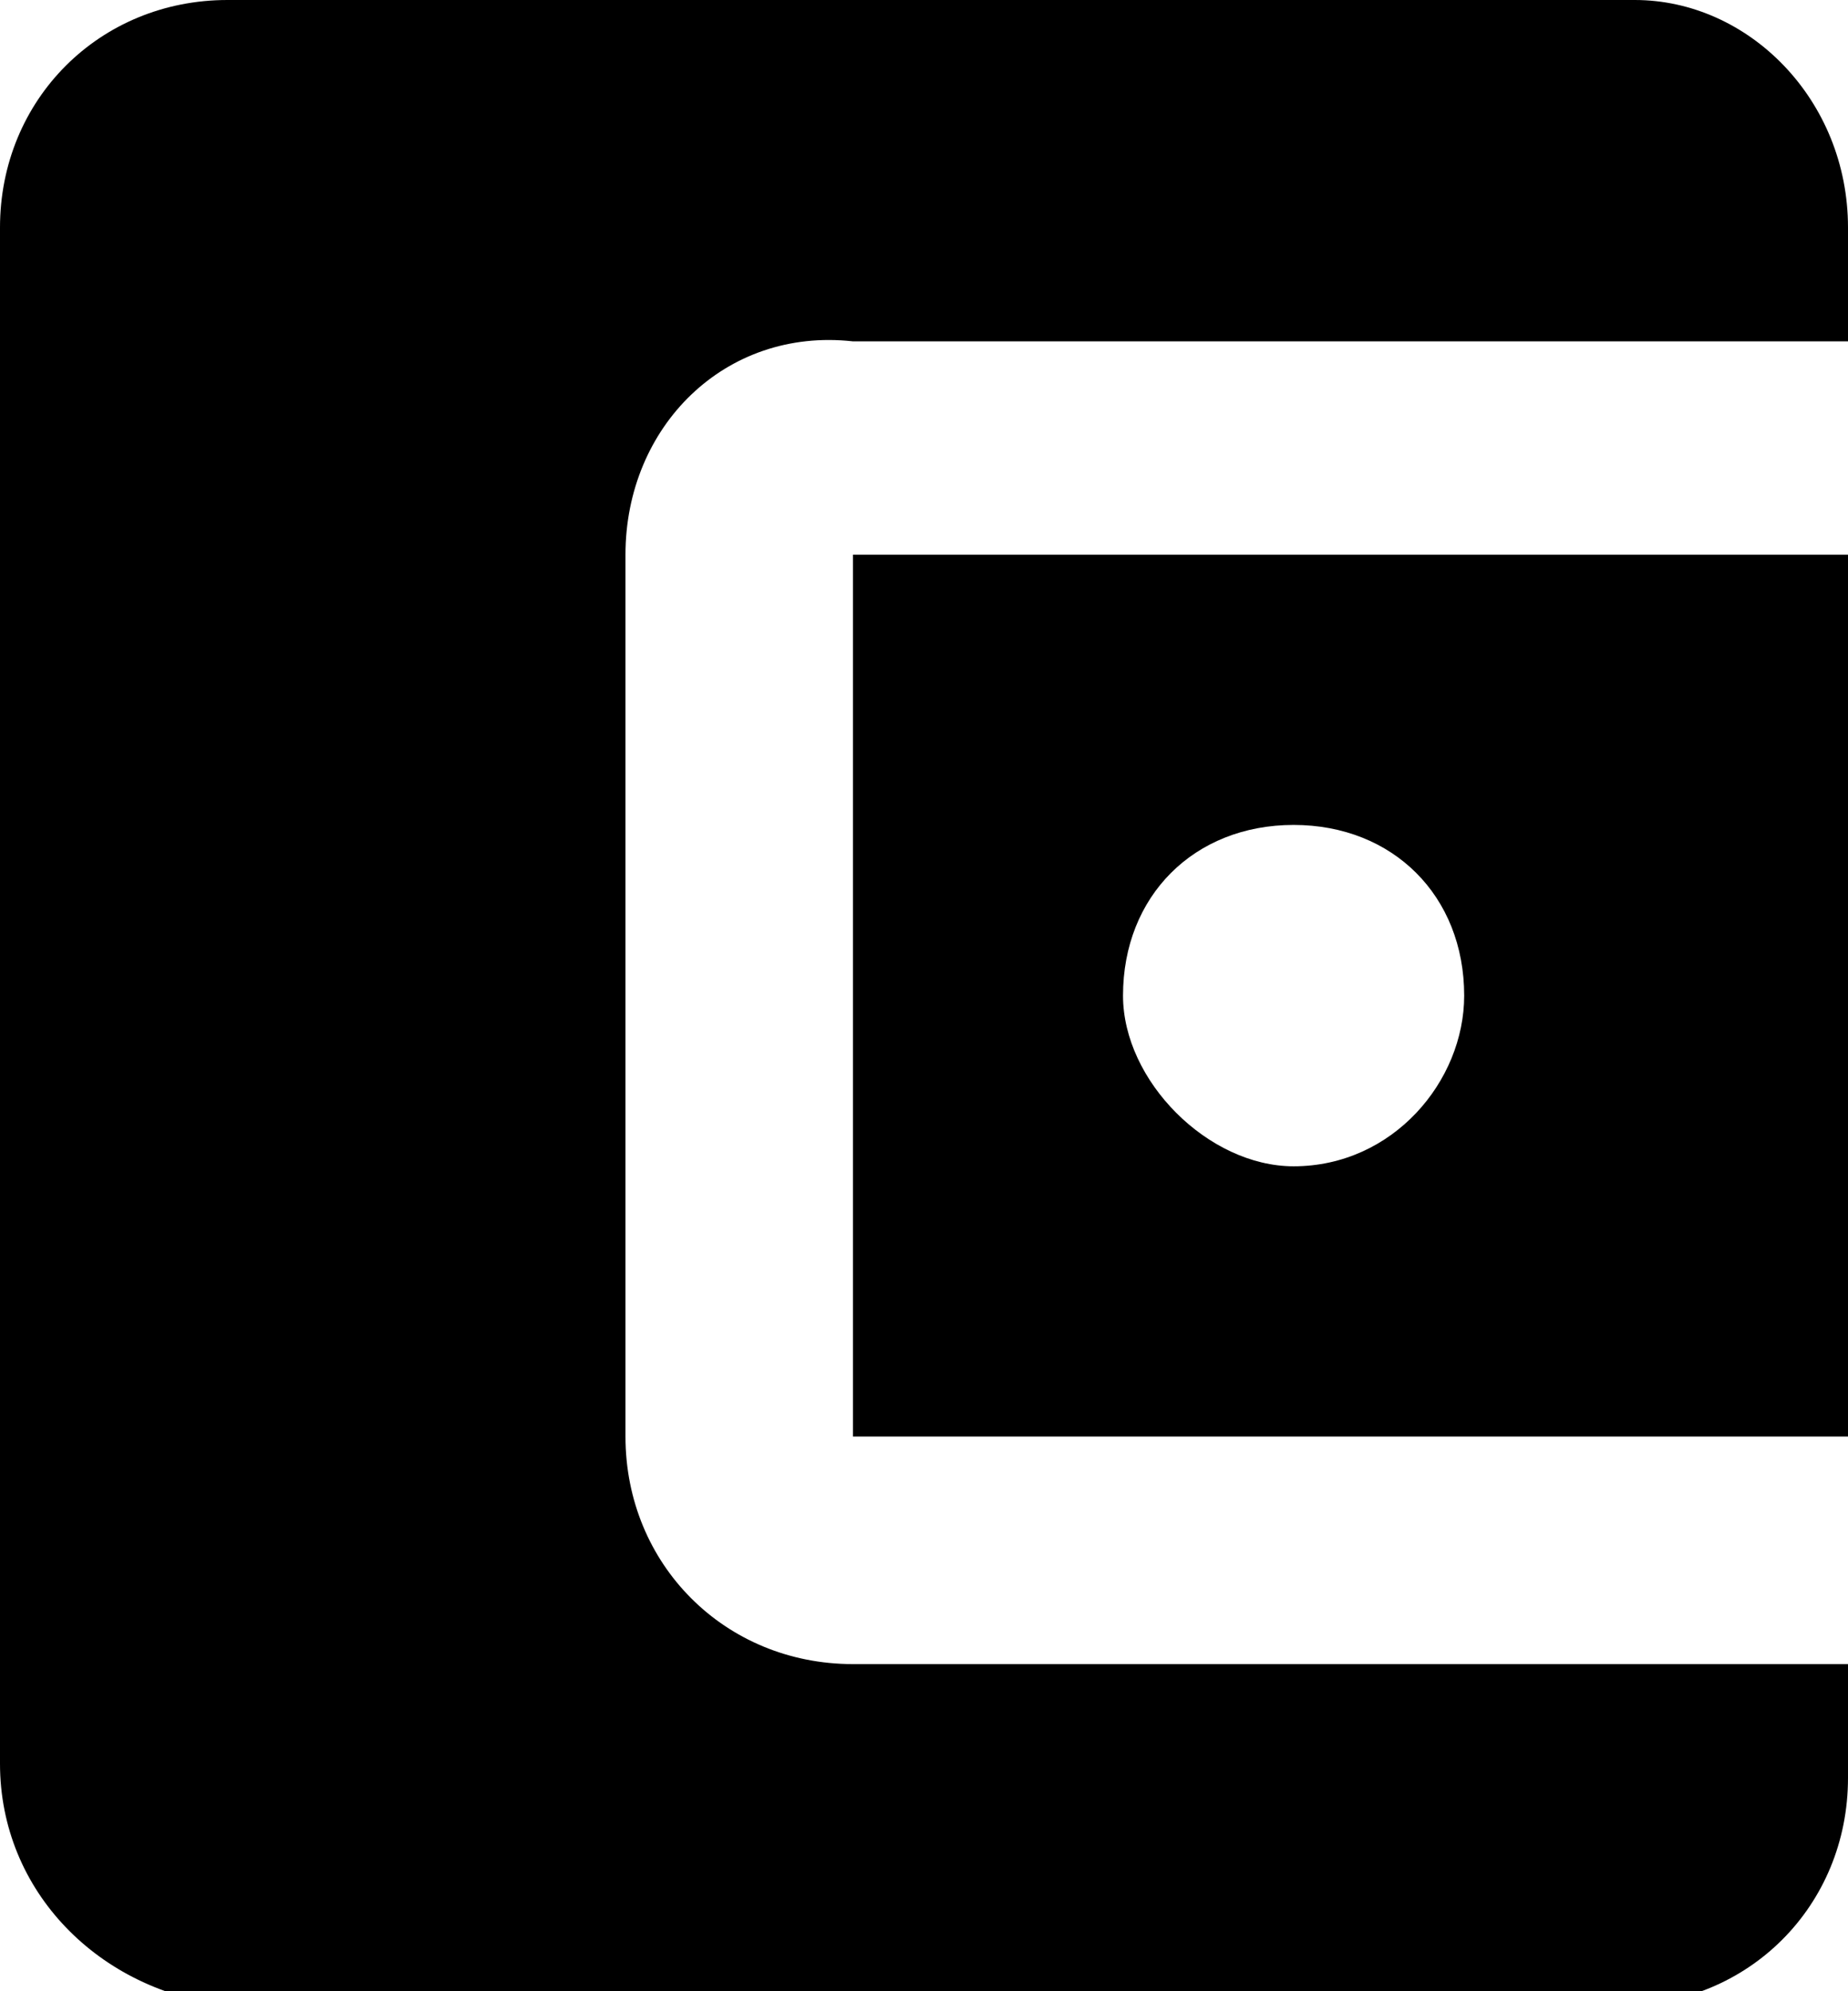
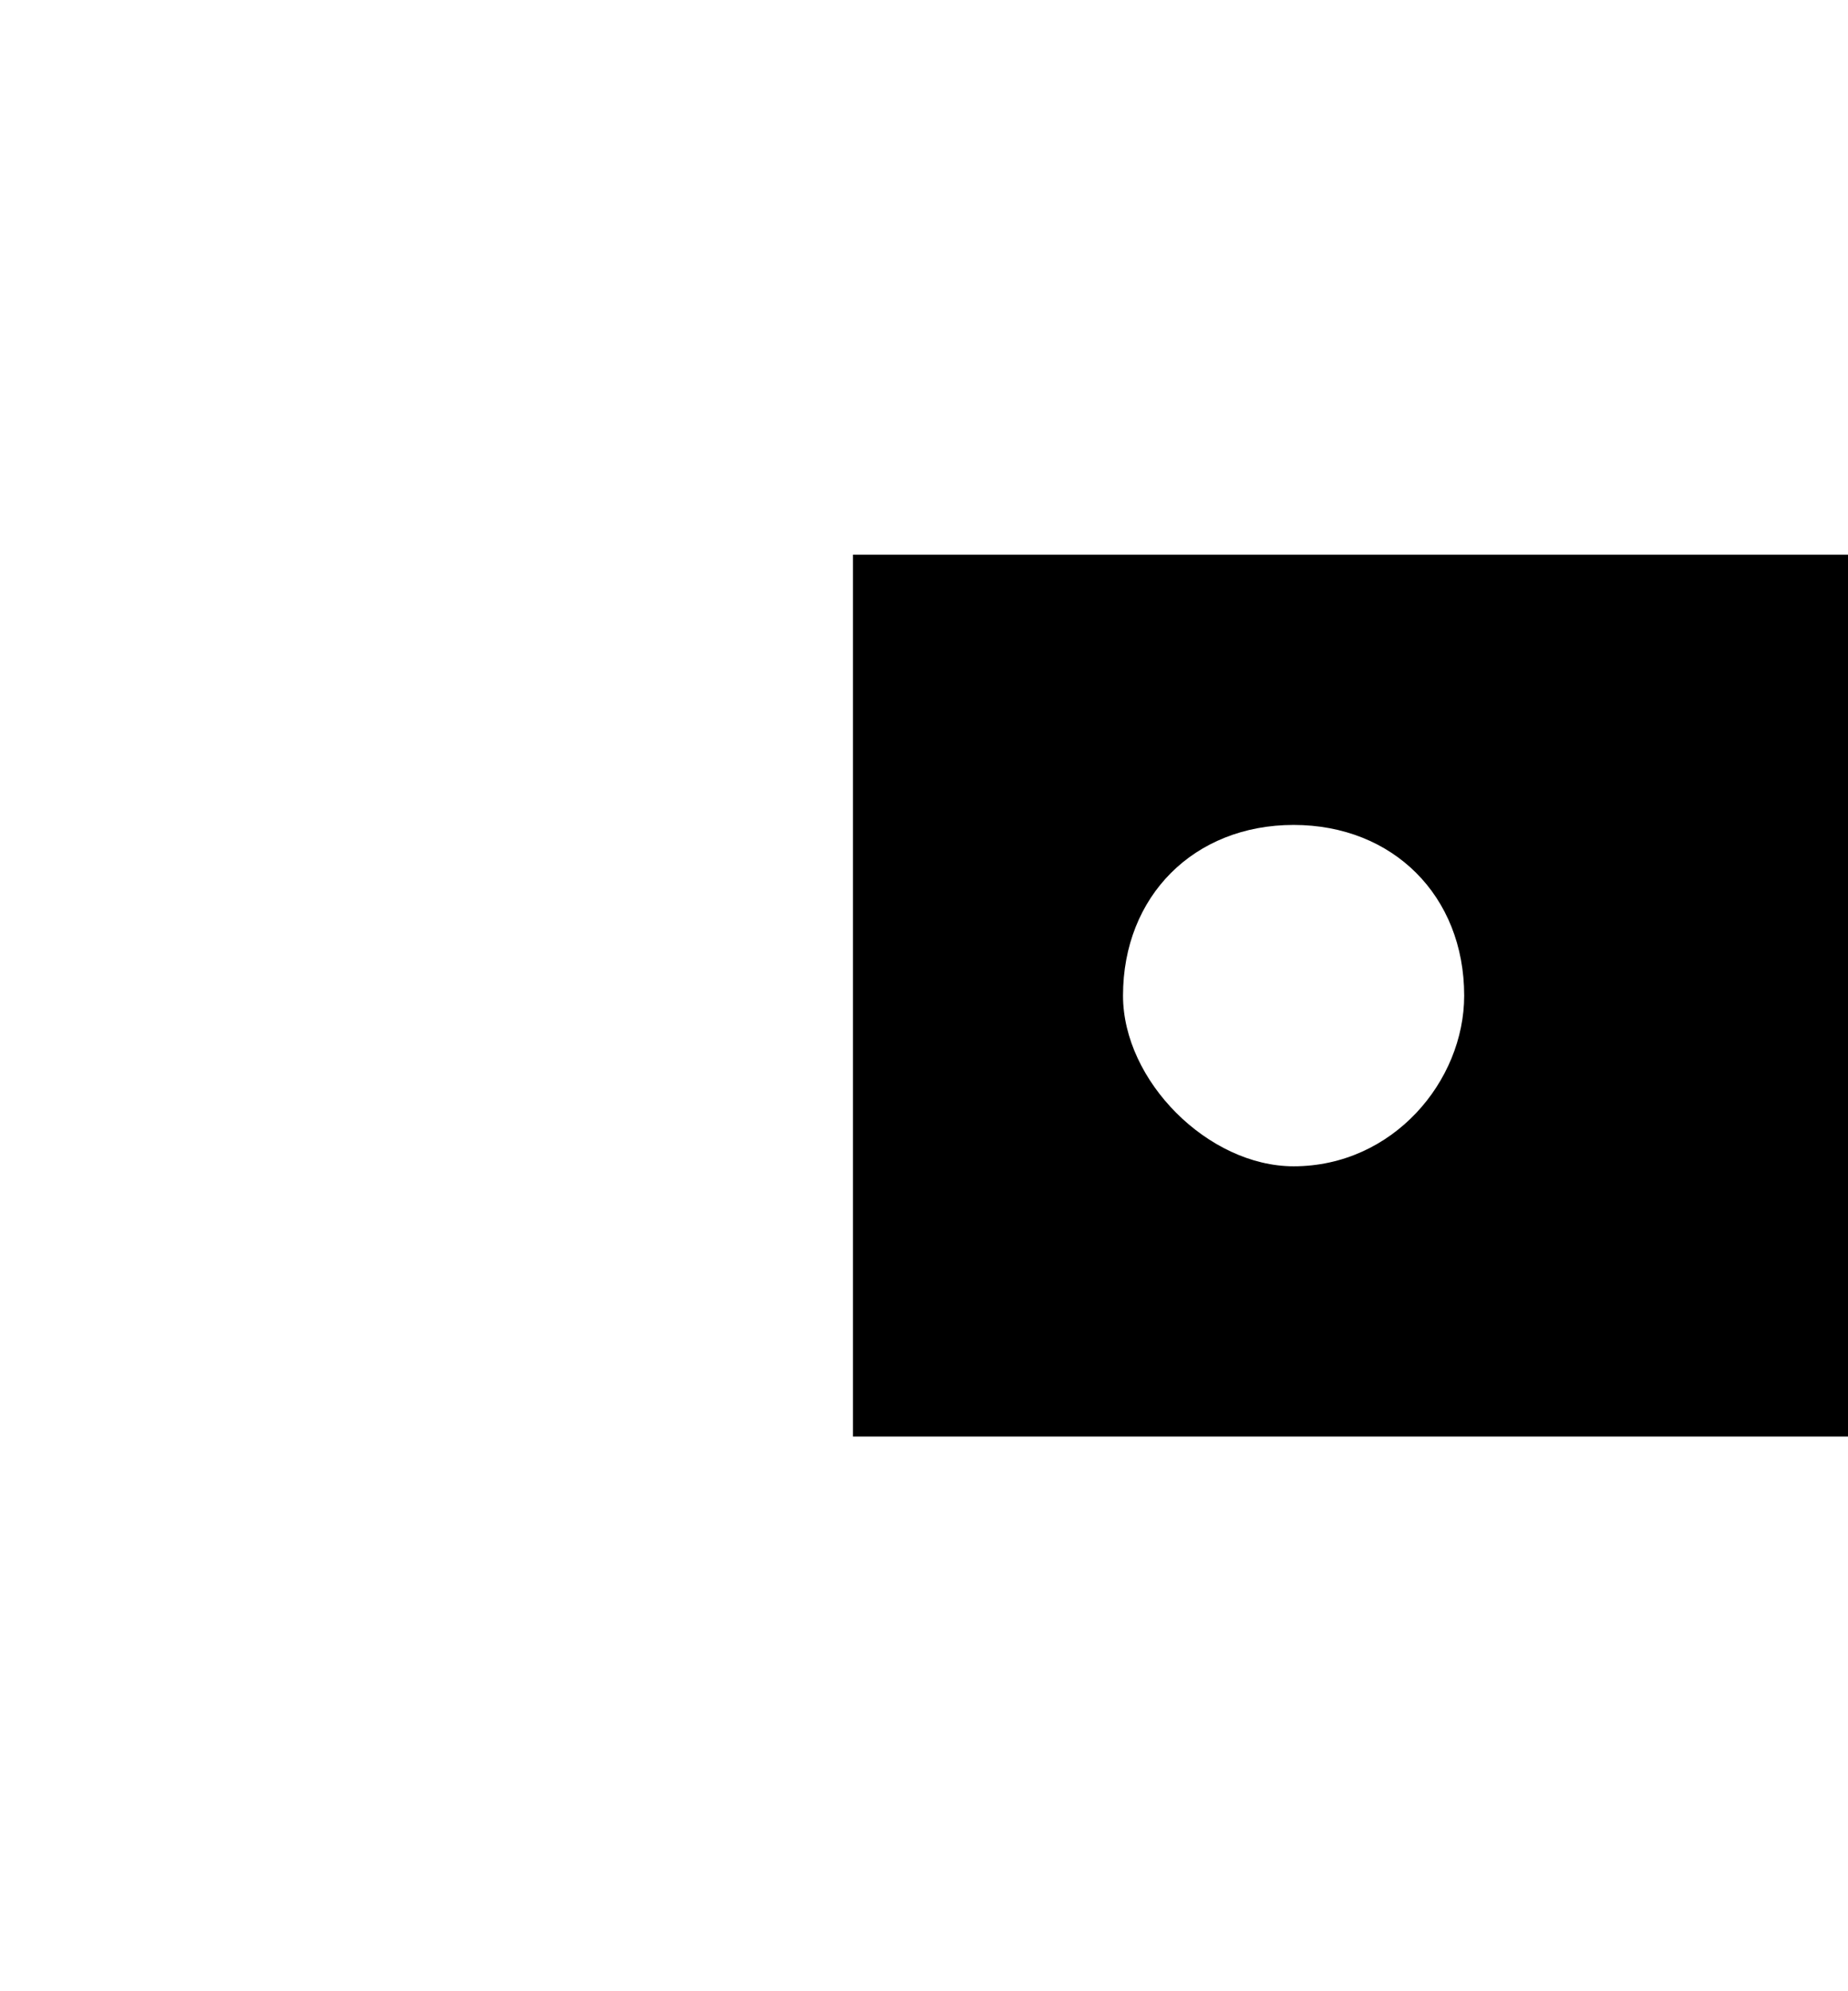
<svg xmlns="http://www.w3.org/2000/svg" version="1.1" id="Layer_1" x="0px" y="0px" viewBox="0 0 13 14" style="enable-background:new 0 0 13 14;" xml:space="preserve">
  <style type="text/css">
	.st0{fill:#D52B1E;}
	.st1{fill:#FFFFFF;}
	.st2{opacity:0.25;fill:#6E6E6E;}
	.st3{fill:#6E6E6E;}
</style>
  <g>
-     <path d="M13,11.7v0.8c0,0.9-0.7,1.6-1.6,1.6H1.6C0.7,14,0,13.3,0,12.4V1.6C0,0.7,0.7,0,1.6,0h9.9C12.3,0,13,0.7,13,1.6v0.8H6   C5.1,2.3,4.4,3,4.4,3.9v6.2c0,0.9,0.7,1.6,1.6,1.6H13z" />
    <path d="M6,3.9v6.2h7V3.9H6z M9.1,8.2C8.5,8.2,7.9,7.6,7.9,7c0-0.7,0.5-1.2,1.2-1.2c0.7,0,1.2,0.5,1.2,1.2   C10.3,7.6,9.8,8.2,9.1,8.2z" />
  </g>
</svg>